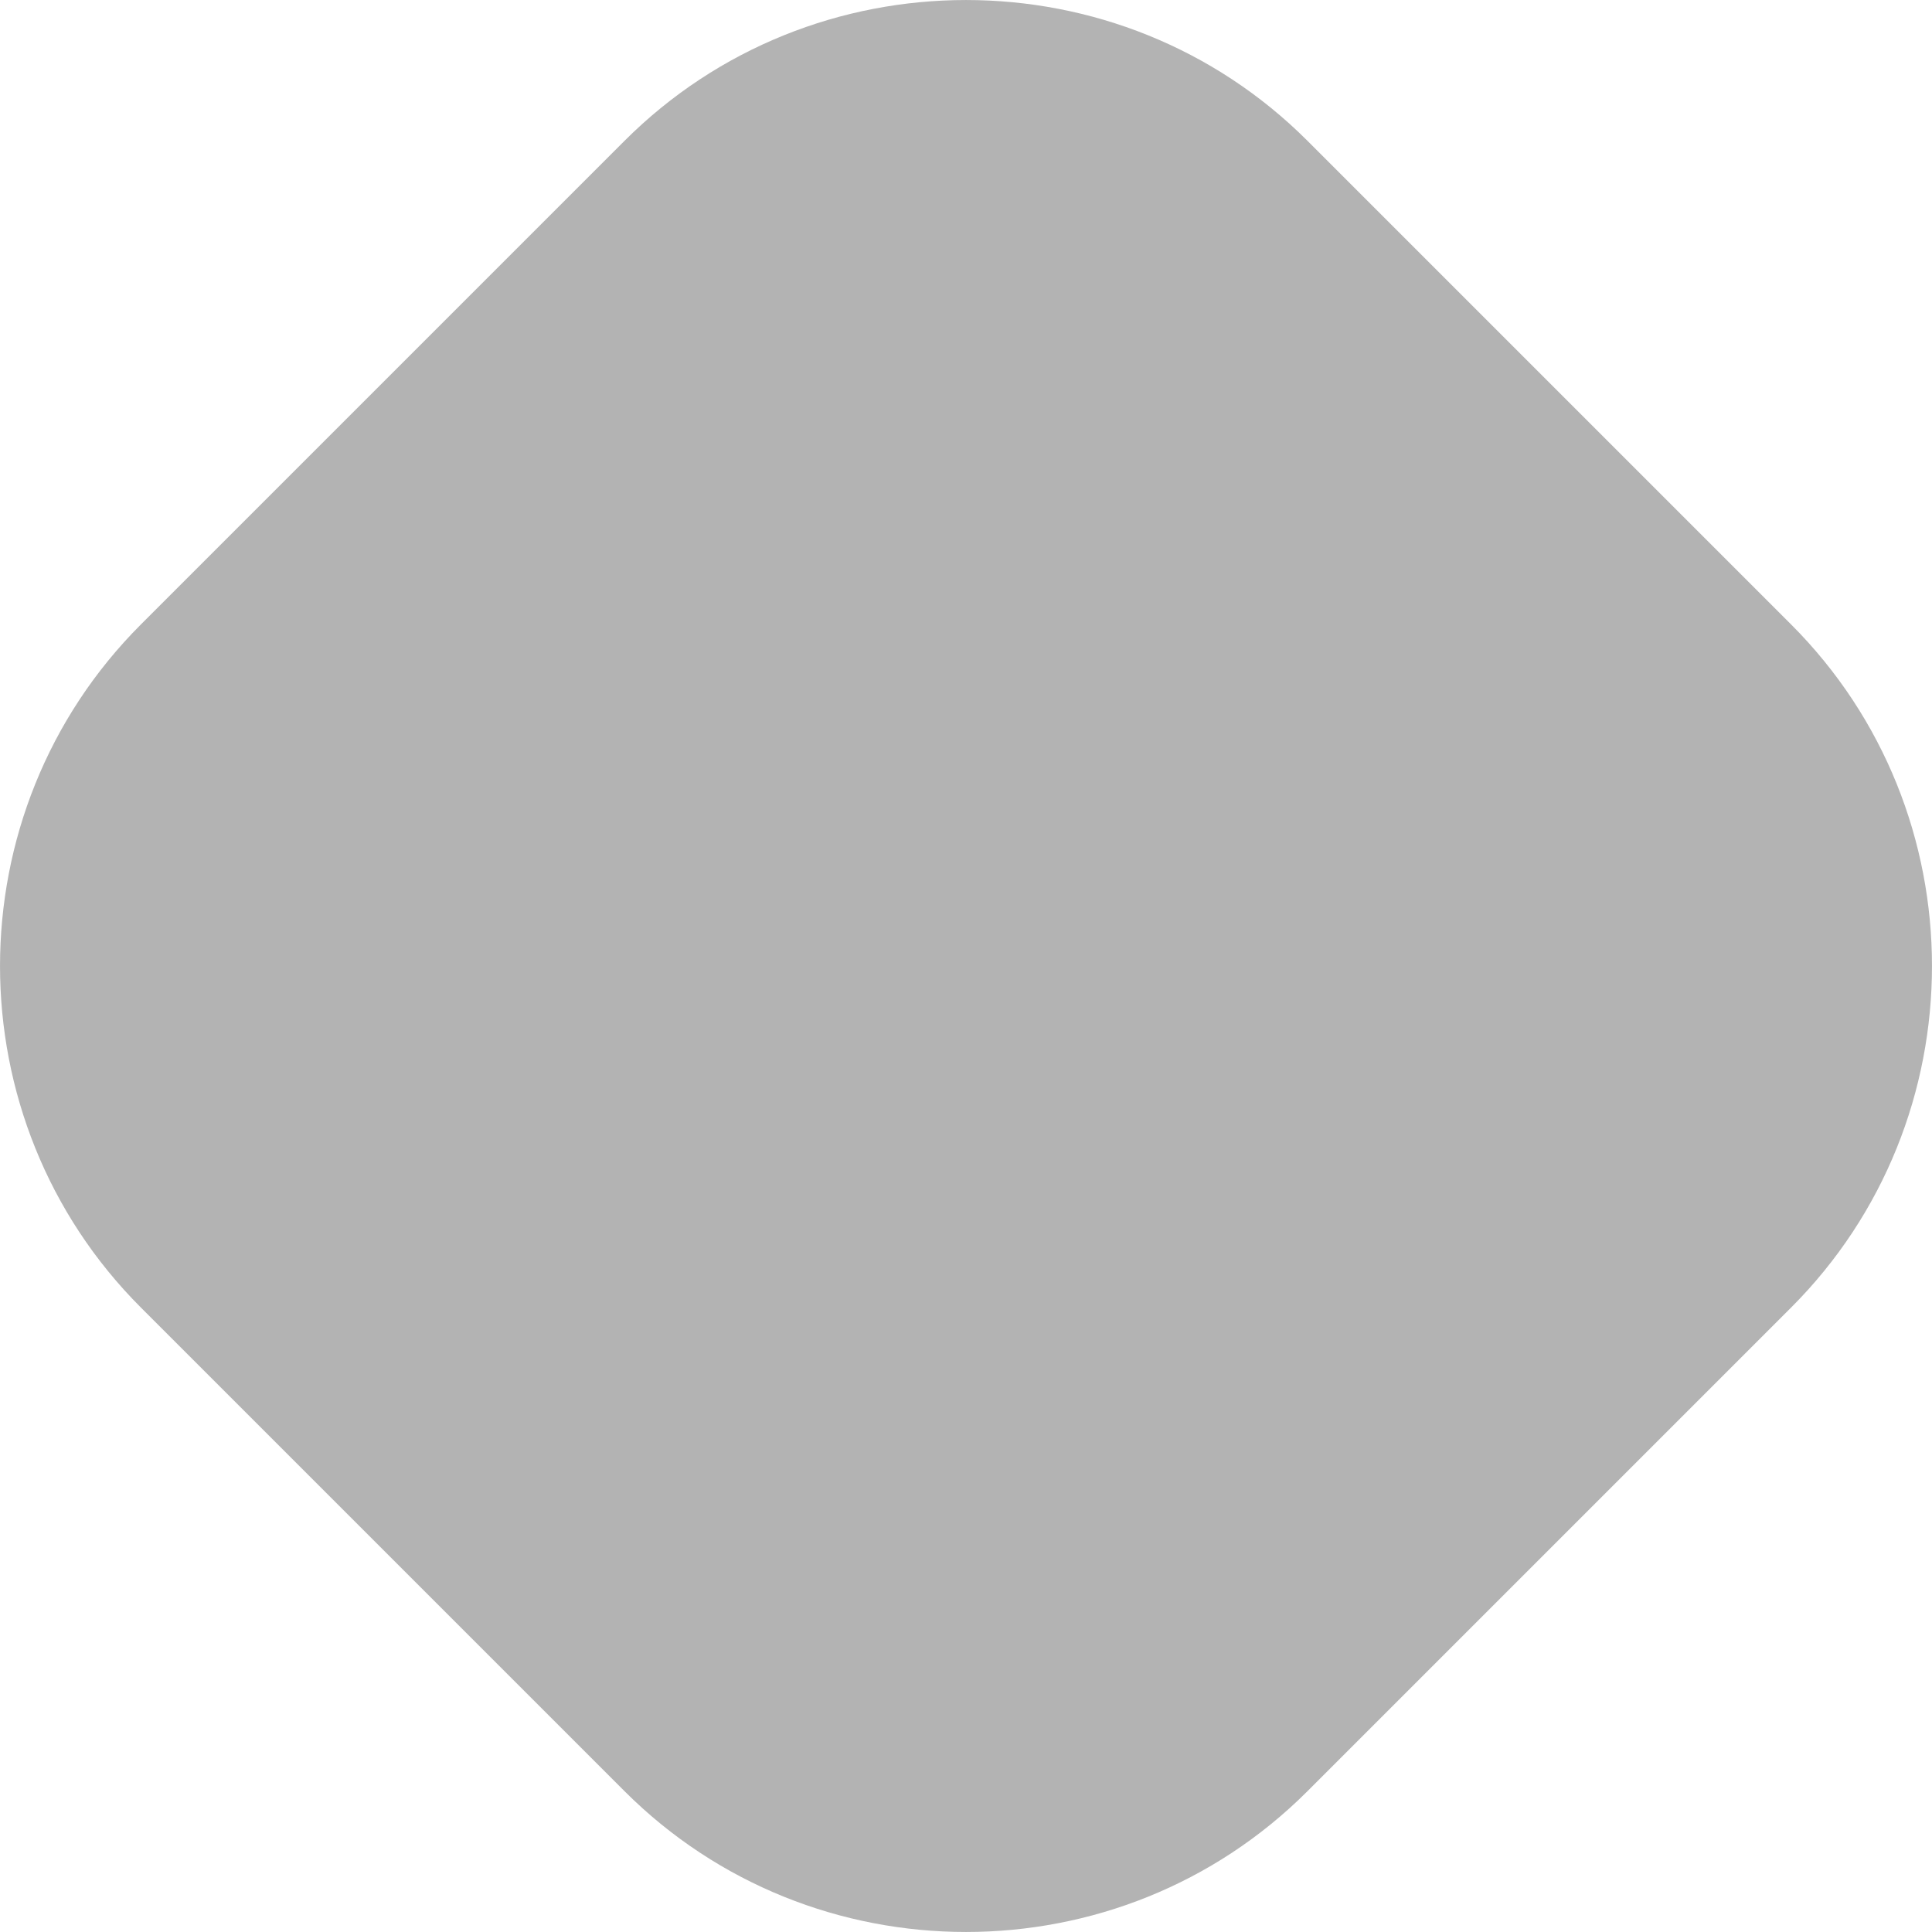
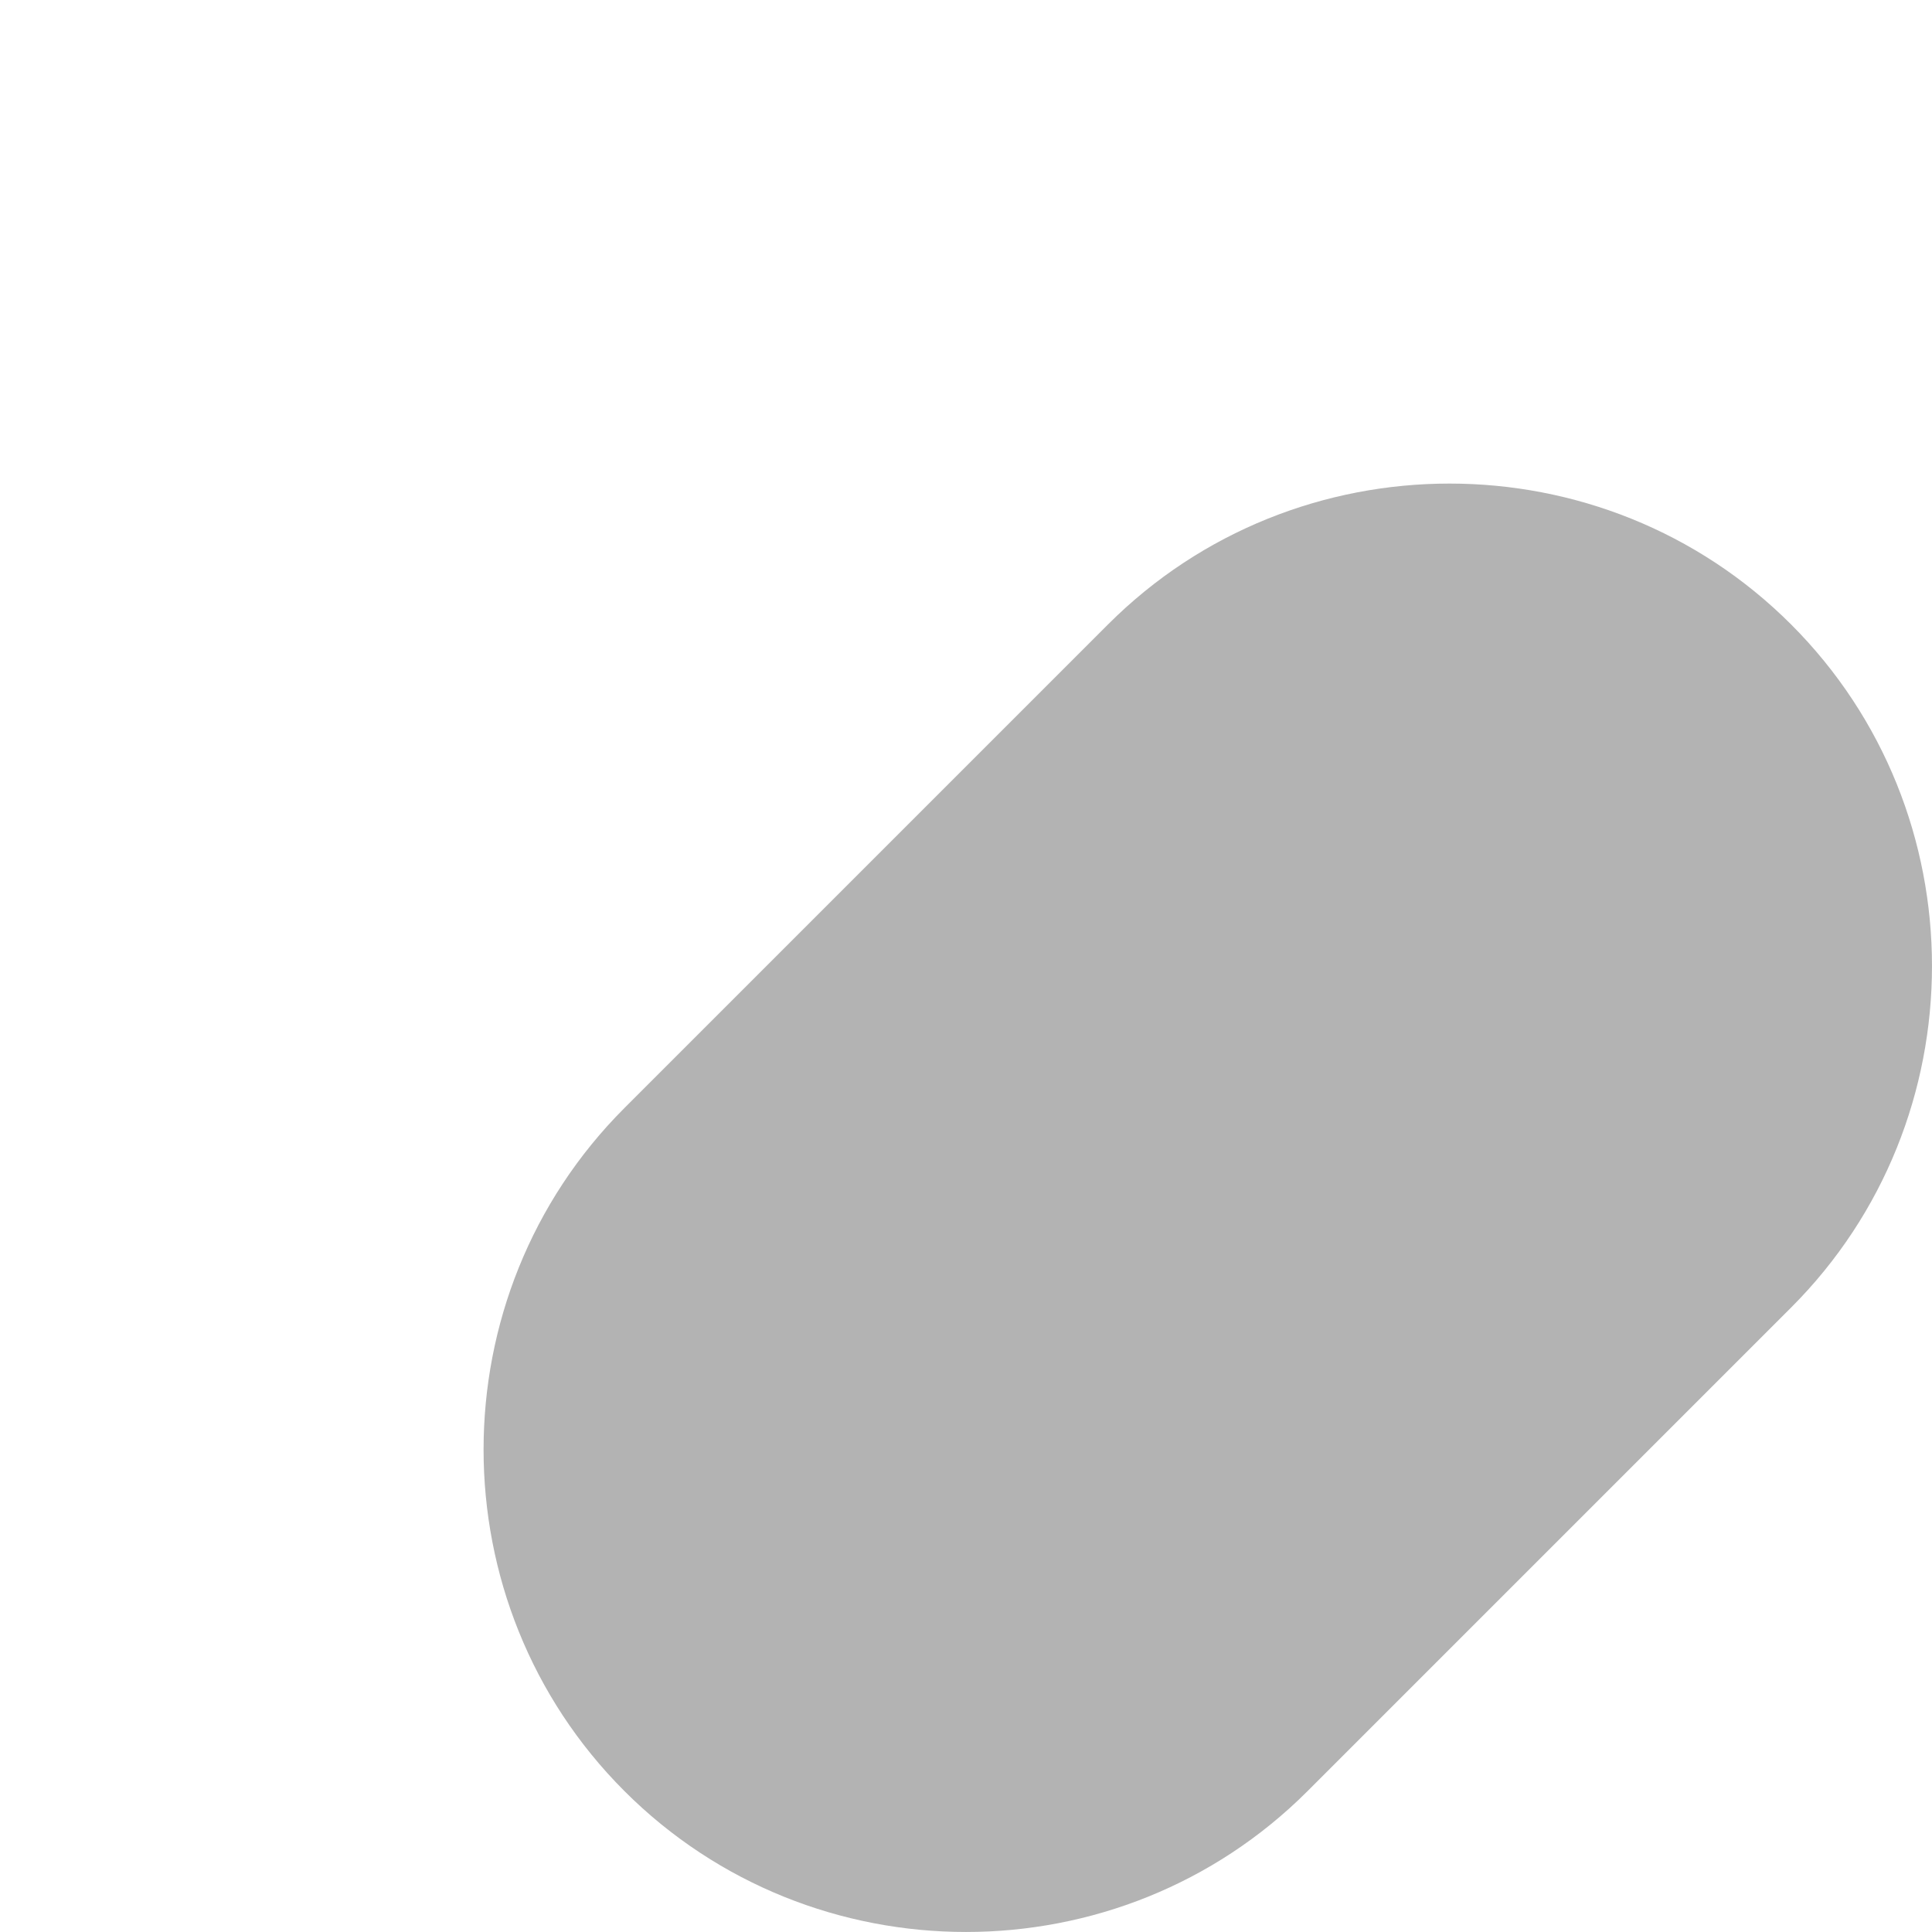
<svg xmlns="http://www.w3.org/2000/svg" xml:space="preserve" width="36.057mm" height="36.057mm" style="shape-rendering:geometricPrecision; text-rendering:geometricPrecision; image-rendering:optimizeQuality; fill-rule:evenodd; clip-rule:evenodd" viewBox="0 0 253.95 253.95">
  <defs>
    <style type="text/css">  .fil0 {fill:#B3B3B3}  </style>
  </defs>
  <g id="Слой_x0020_1">
-     <path class="fil0" d="M171.87 18.52l63.56 63.56c24.69,24.69 24.69,65.1 0,89.79l-63.56 63.56c-24.69,24.69 -65.1,24.69 -89.79,0l-63.56 -63.56c-24.69,-24.69 -24.69,-65.1 0,-89.79l63.56 -63.56c24.69,-24.69 65.1,-24.69 89.79,0z" />
+     <path class="fil0" d="M171.87 18.52l63.56 63.56c24.69,24.69 24.69,65.1 0,89.79l-63.56 63.56c-24.69,24.69 -65.1,24.69 -89.79,0c-24.69,-24.69 -24.69,-65.1 0,-89.79l63.56 -63.56c24.69,-24.69 65.1,-24.69 89.79,0z" />
  </g>
</svg>